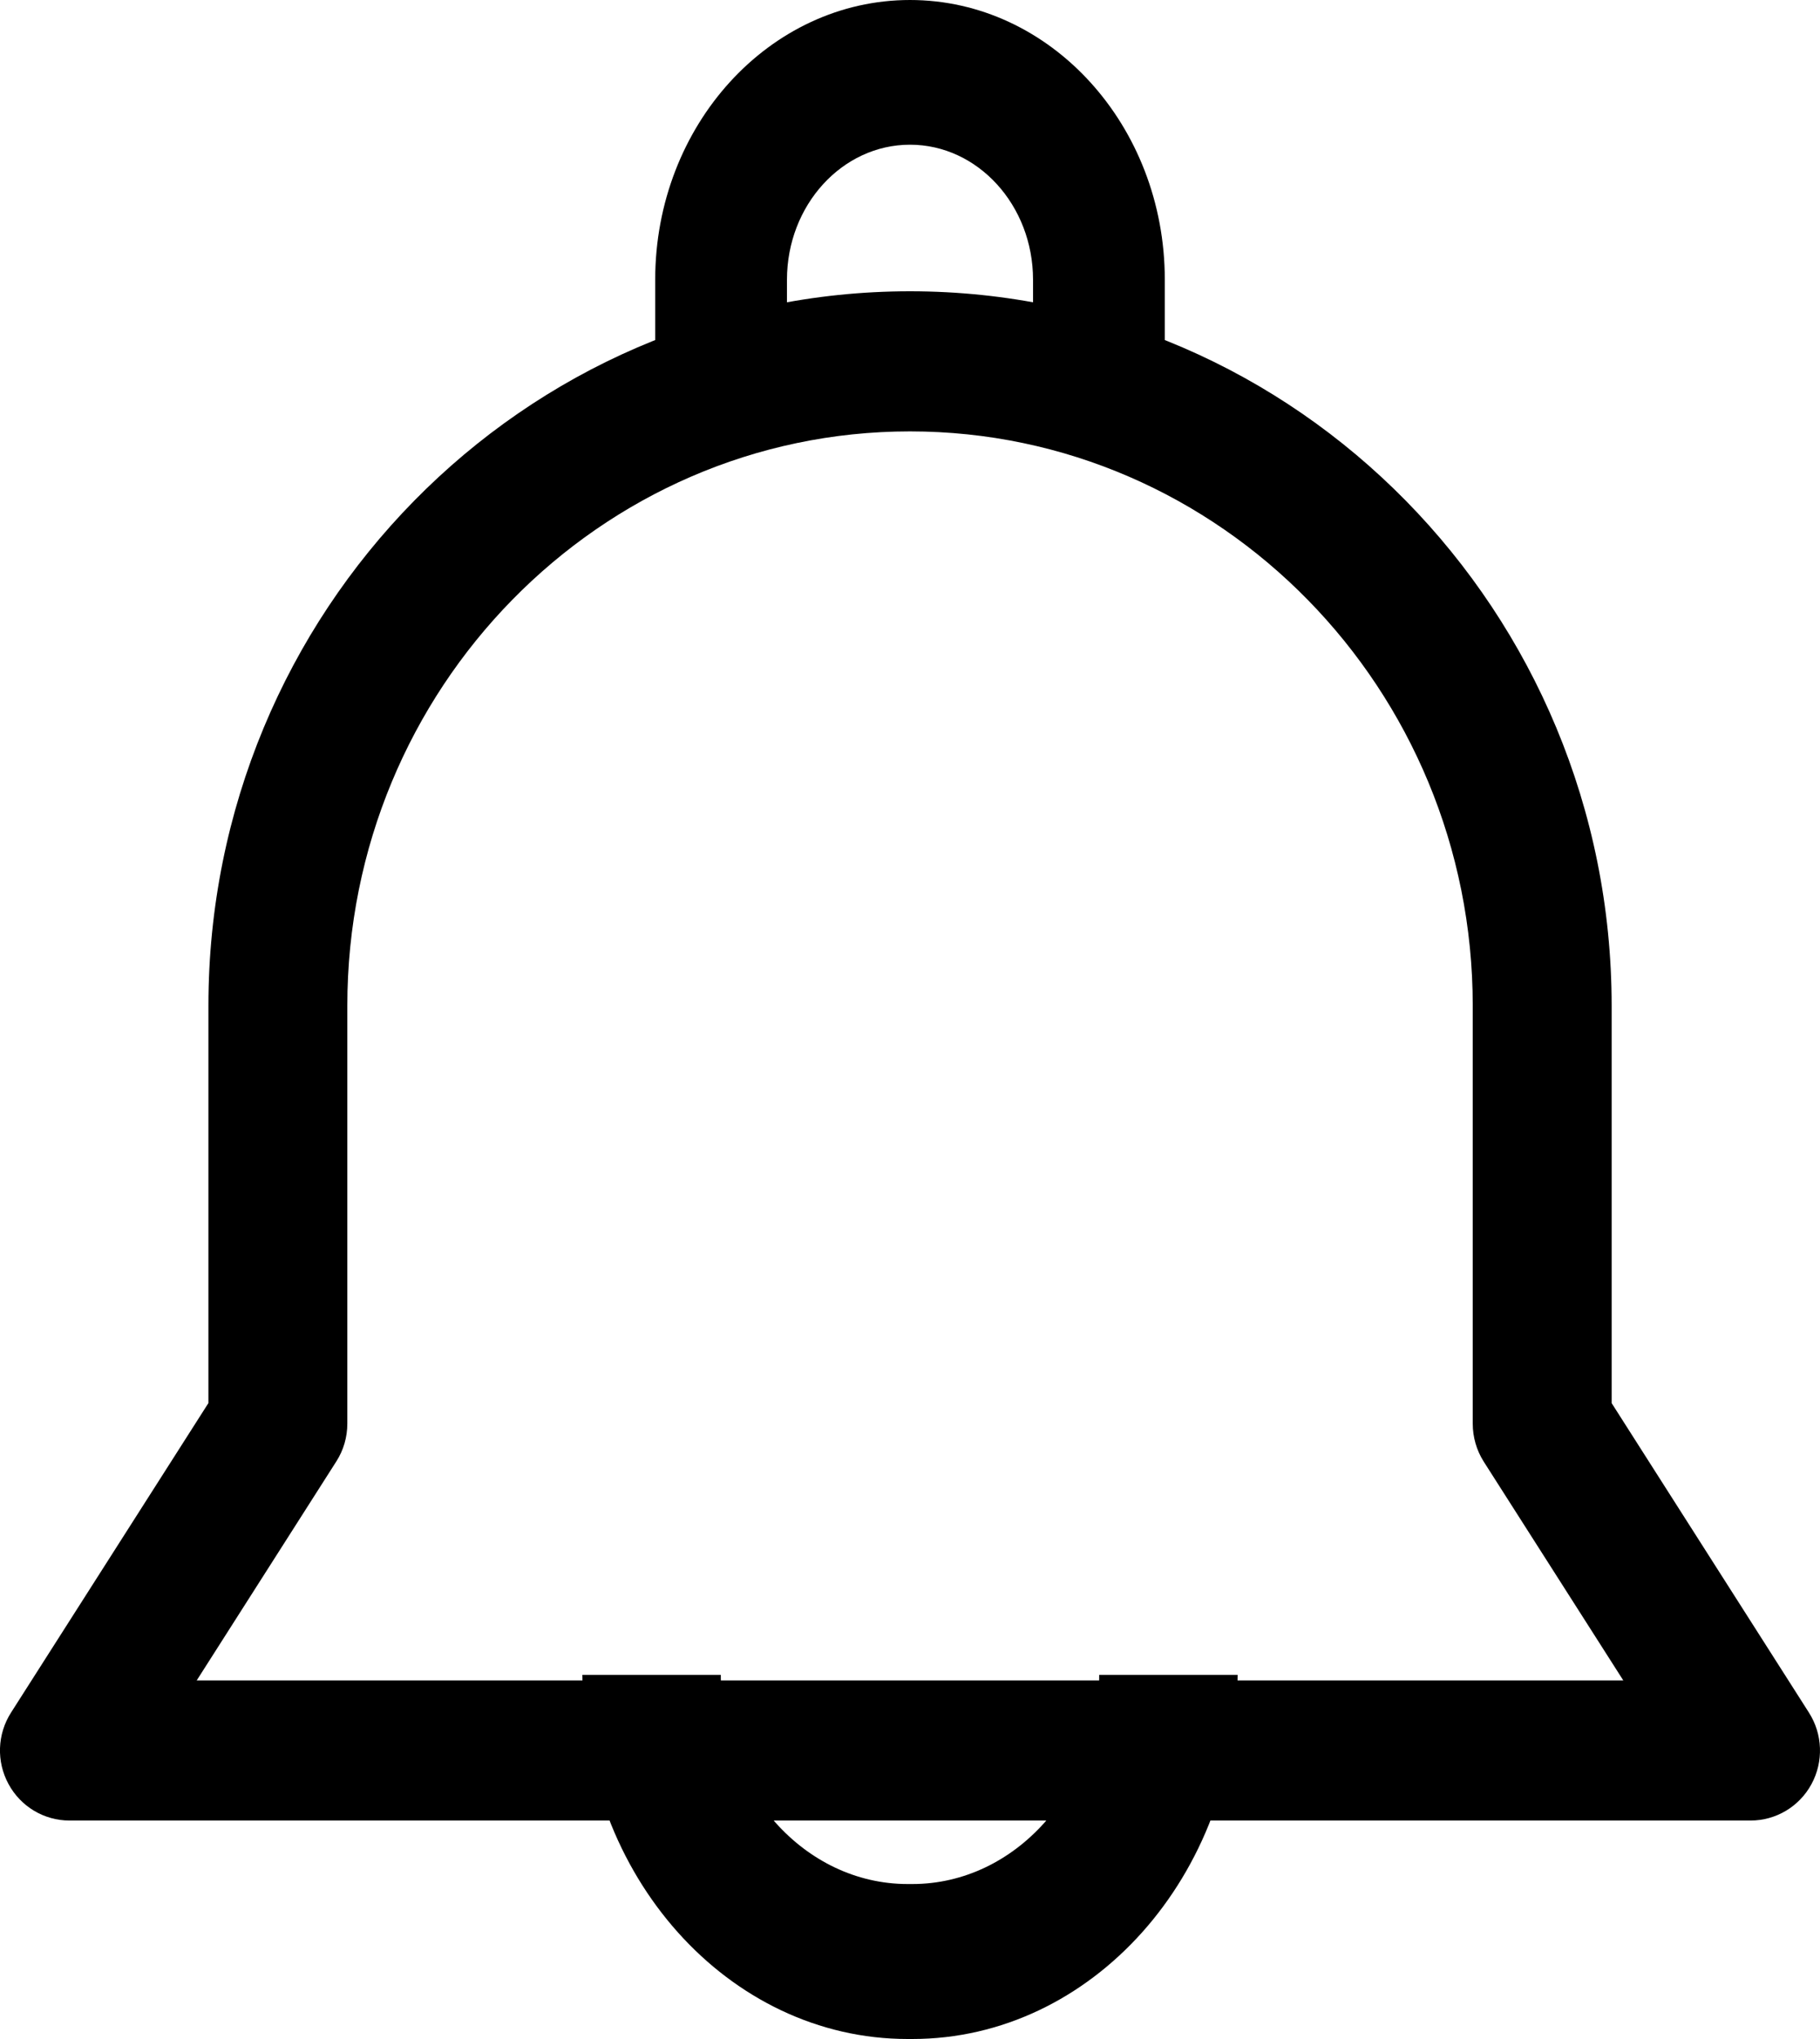
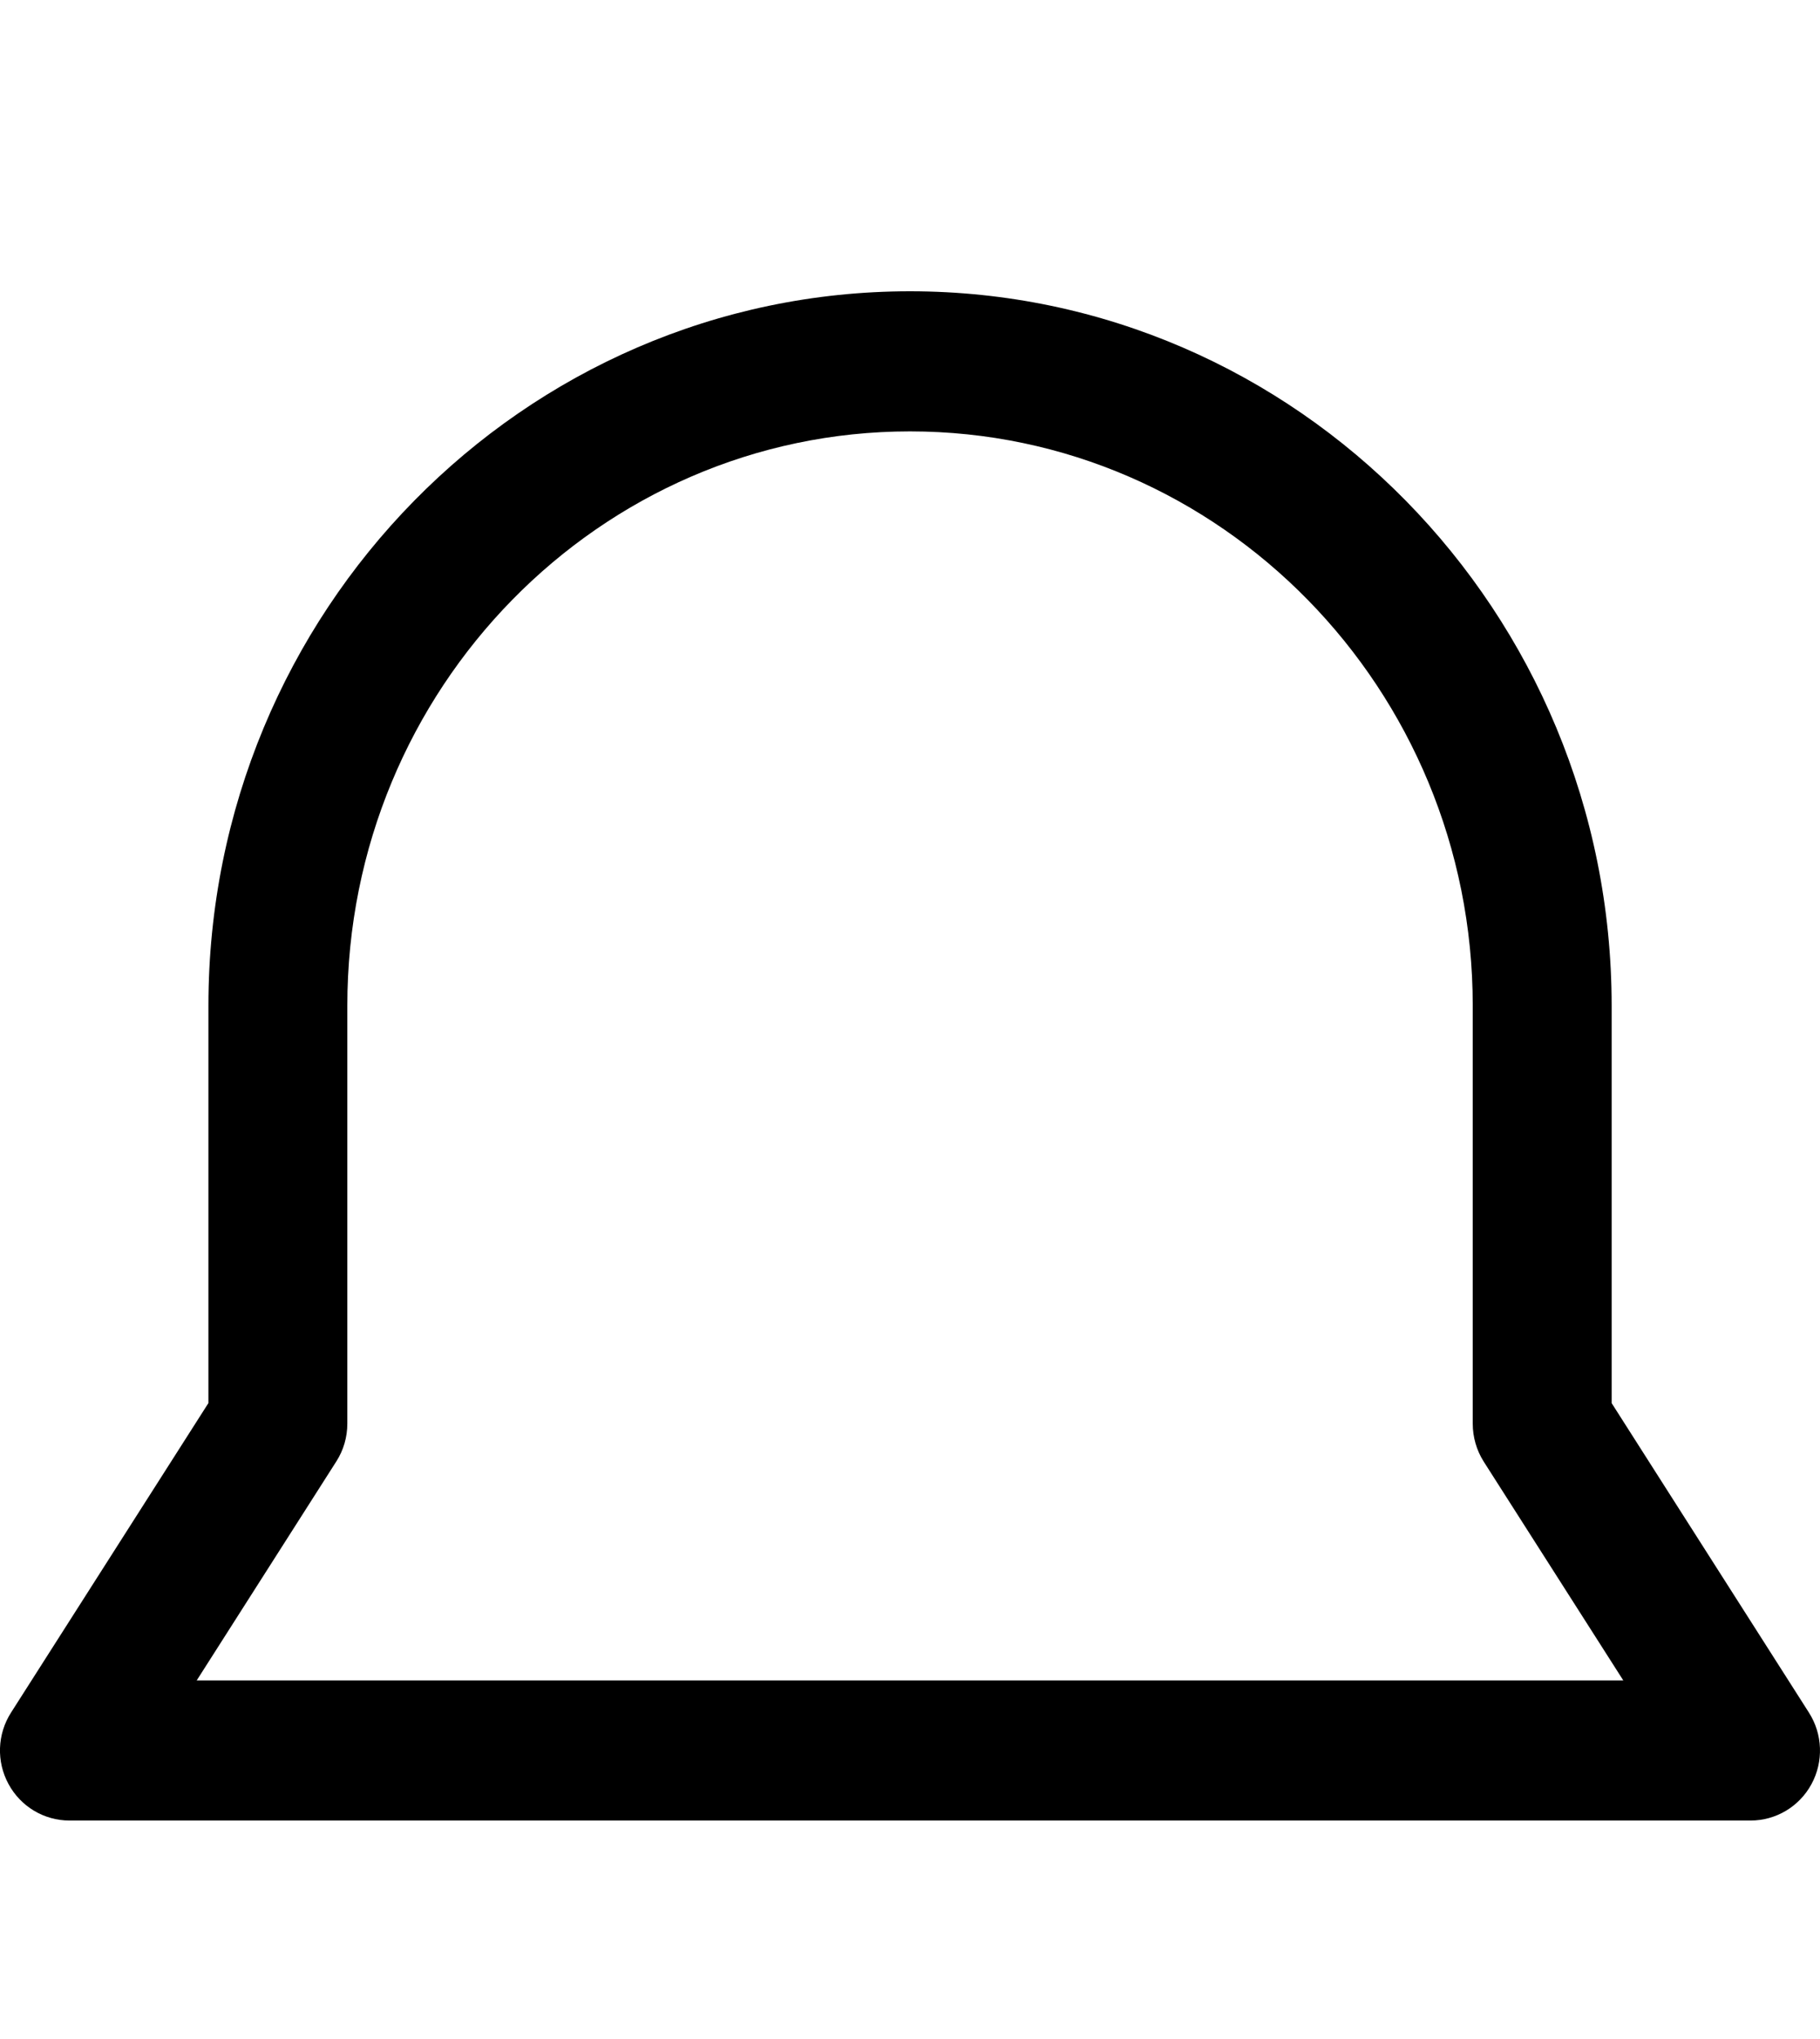
<svg xmlns="http://www.w3.org/2000/svg" width="25" height="28" viewBox="0 0 25 28">
  <defs>
    <filter id="a2cycj0jga">
      <feColorMatrix in="SourceGraphic" values="0 0 0 0 0.062 0 0 0 0 0.062 0 0 0 0 0.062 0 0 0 1 0" />
    </filter>
  </defs>
  <g fill="none" fill-rule="evenodd">
    <g filter="url(#a2cycj0jga)" transform="translate(-1140 -29)">
      <g fill="#000" fill-rule="nonzero">
-         <path d="M12.5 0C10.57 0 9 1.723 9 3.841V5h1.81V3.841c0-1.022.758-1.854 1.69-1.854.932 0 1.69.832 1.69 1.854V5H16V3.841C16 1.723 14.43 0 12.5 0zM15.099 23c0 1.584-1.152 2.872-2.567 2.872h-.064c-1.415 0-2.567-1.288-2.567-2.872H8c0 2.757 2.004 5 4.468 5h.064C14.996 28 17 25.757 17 23h-1.901z" transform="translate(1140 29)" />
        <path d="M24.848 23.518l-2.71-4.25V13.81C22.137 8.4 17.813 4 12.5 4s-9.637 4.401-9.637 9.81v5.457l-2.711 4.25c-.19.297-.203.673-.035.982.167.309.488.501.837.501h23.092c.35 0 .67-.192.837-.5.168-.31.154-.686-.035-.982zm-22.146-.442l1.917-3.006c.1-.155.152-.336.152-.52v-5.74c0-4.348 3.467-7.886 7.729-7.886 4.262 0 7.73 3.538 7.73 7.887v5.739c0 .184.052.365.15.52l1.918 3.006H2.702z" transform="translate(1140 29)" />
      </g>
    </g>
  </g>
</svg>